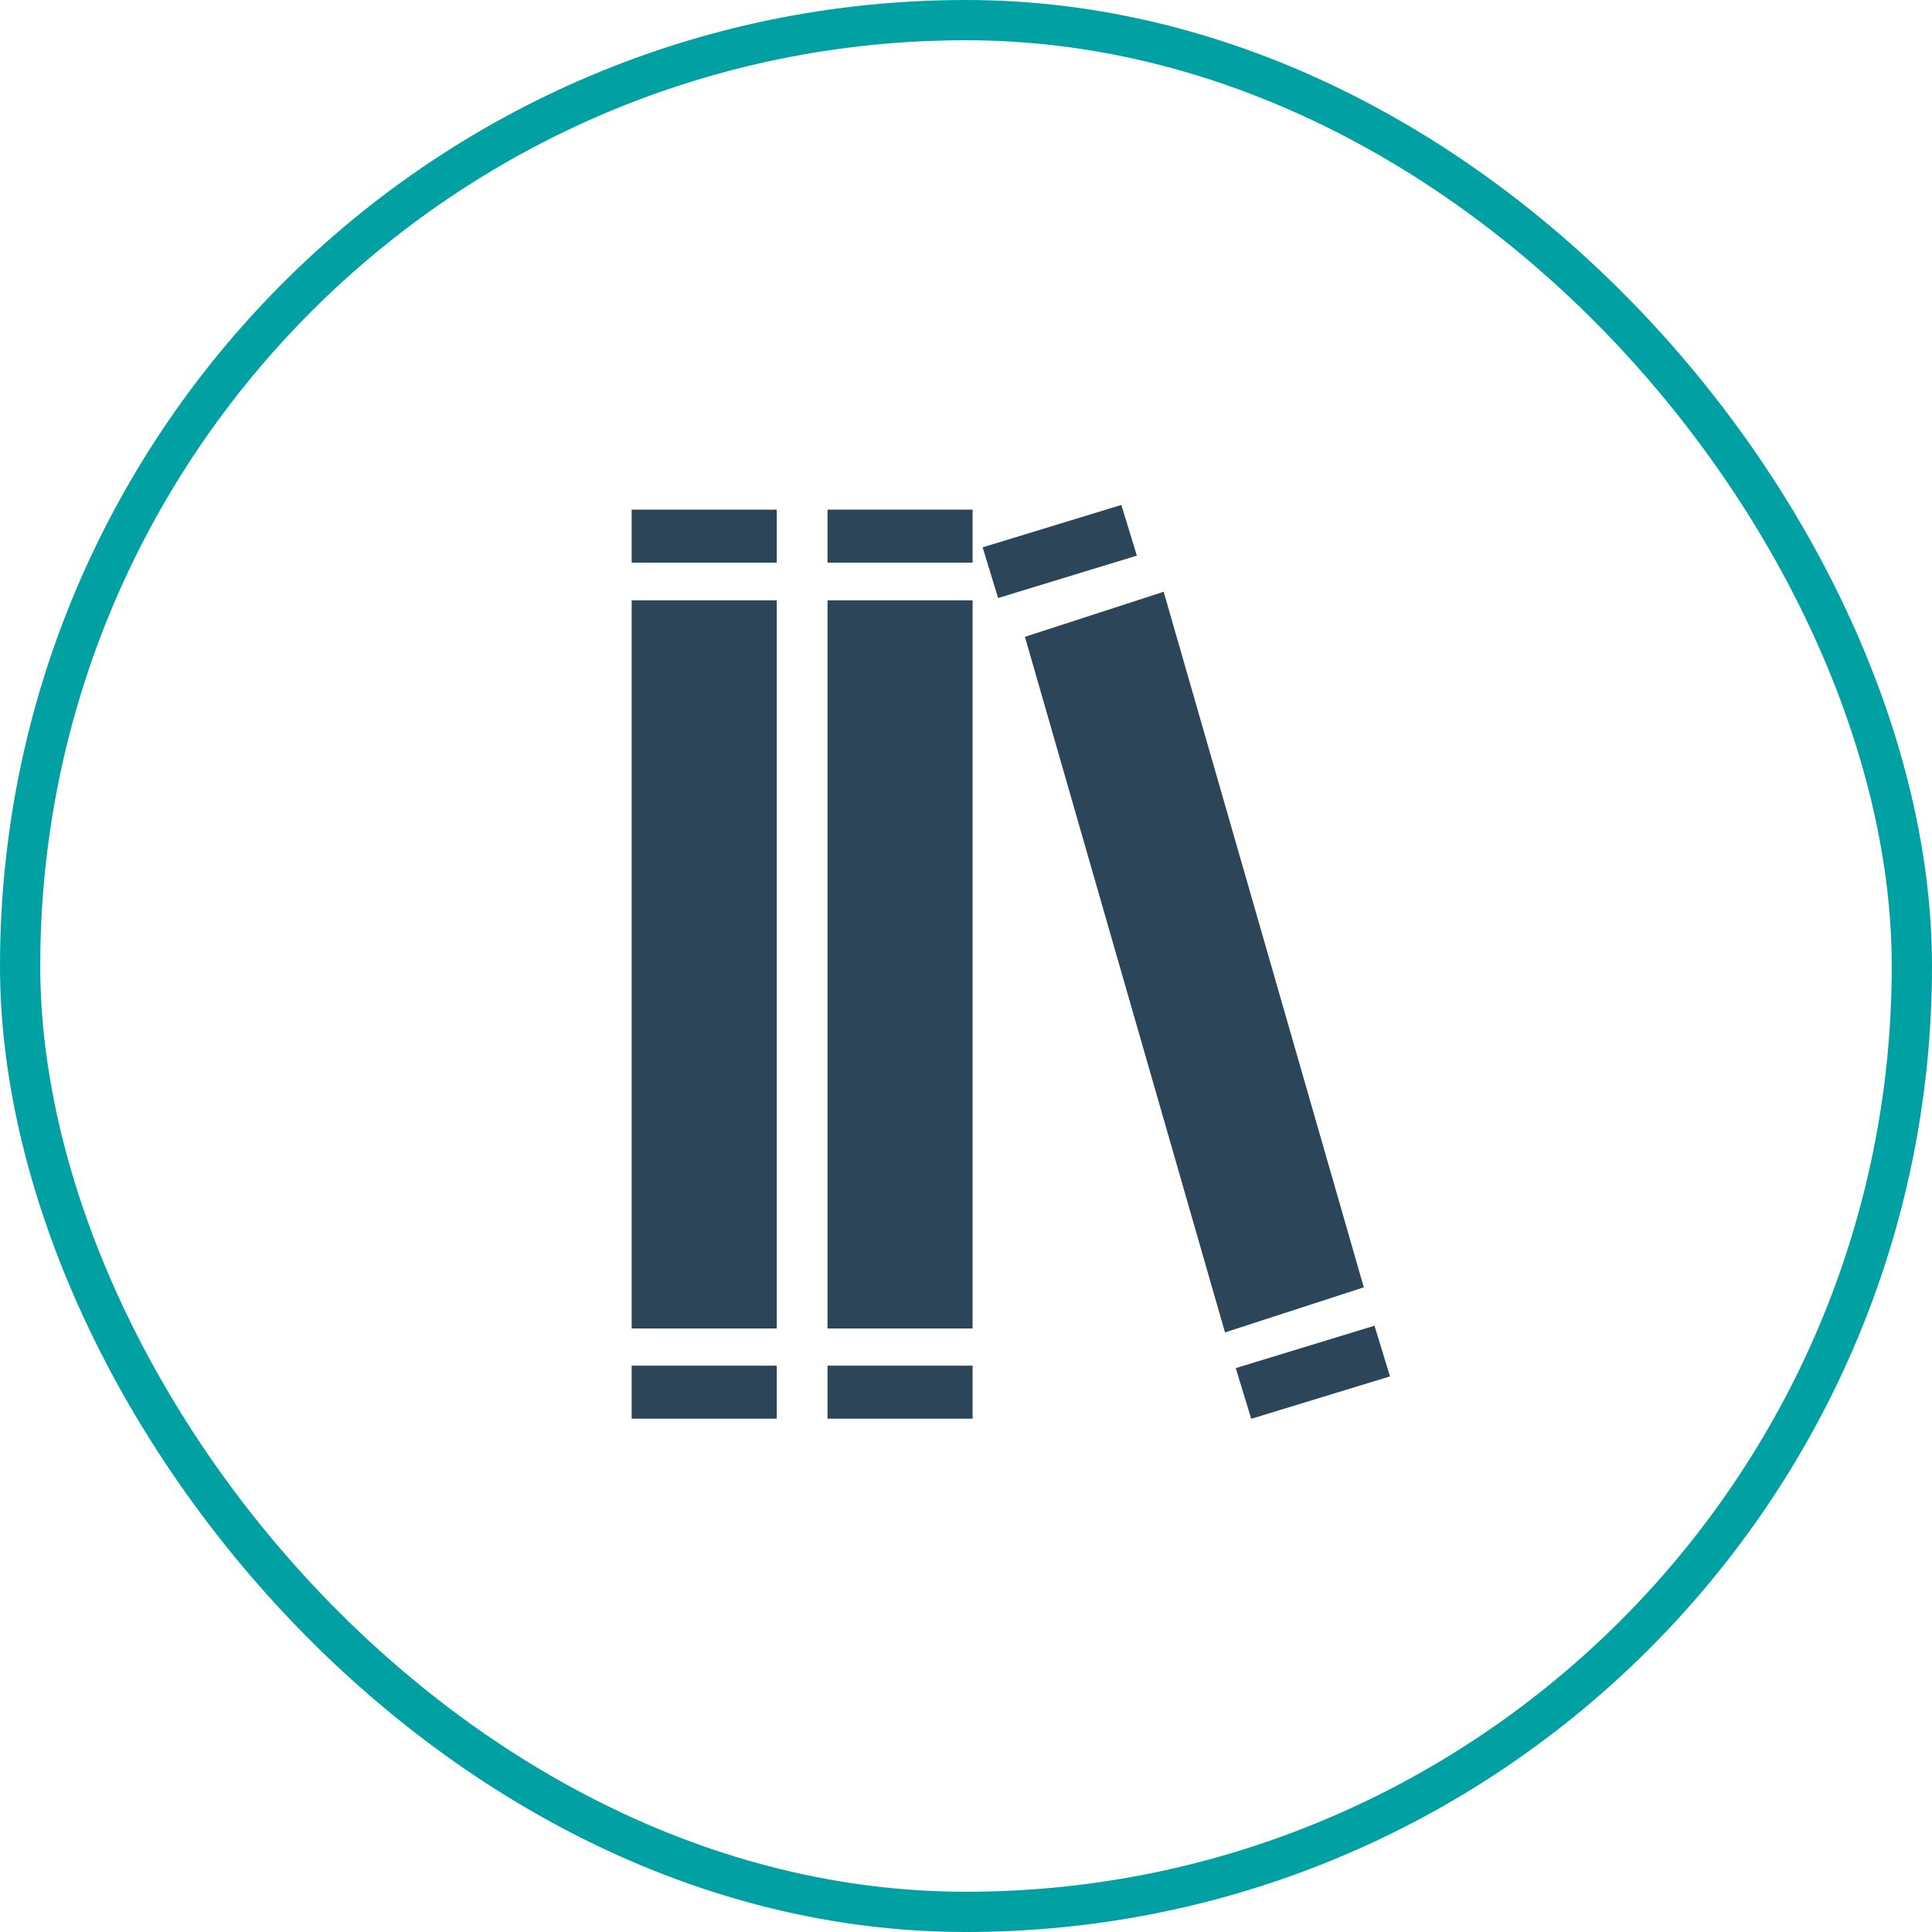
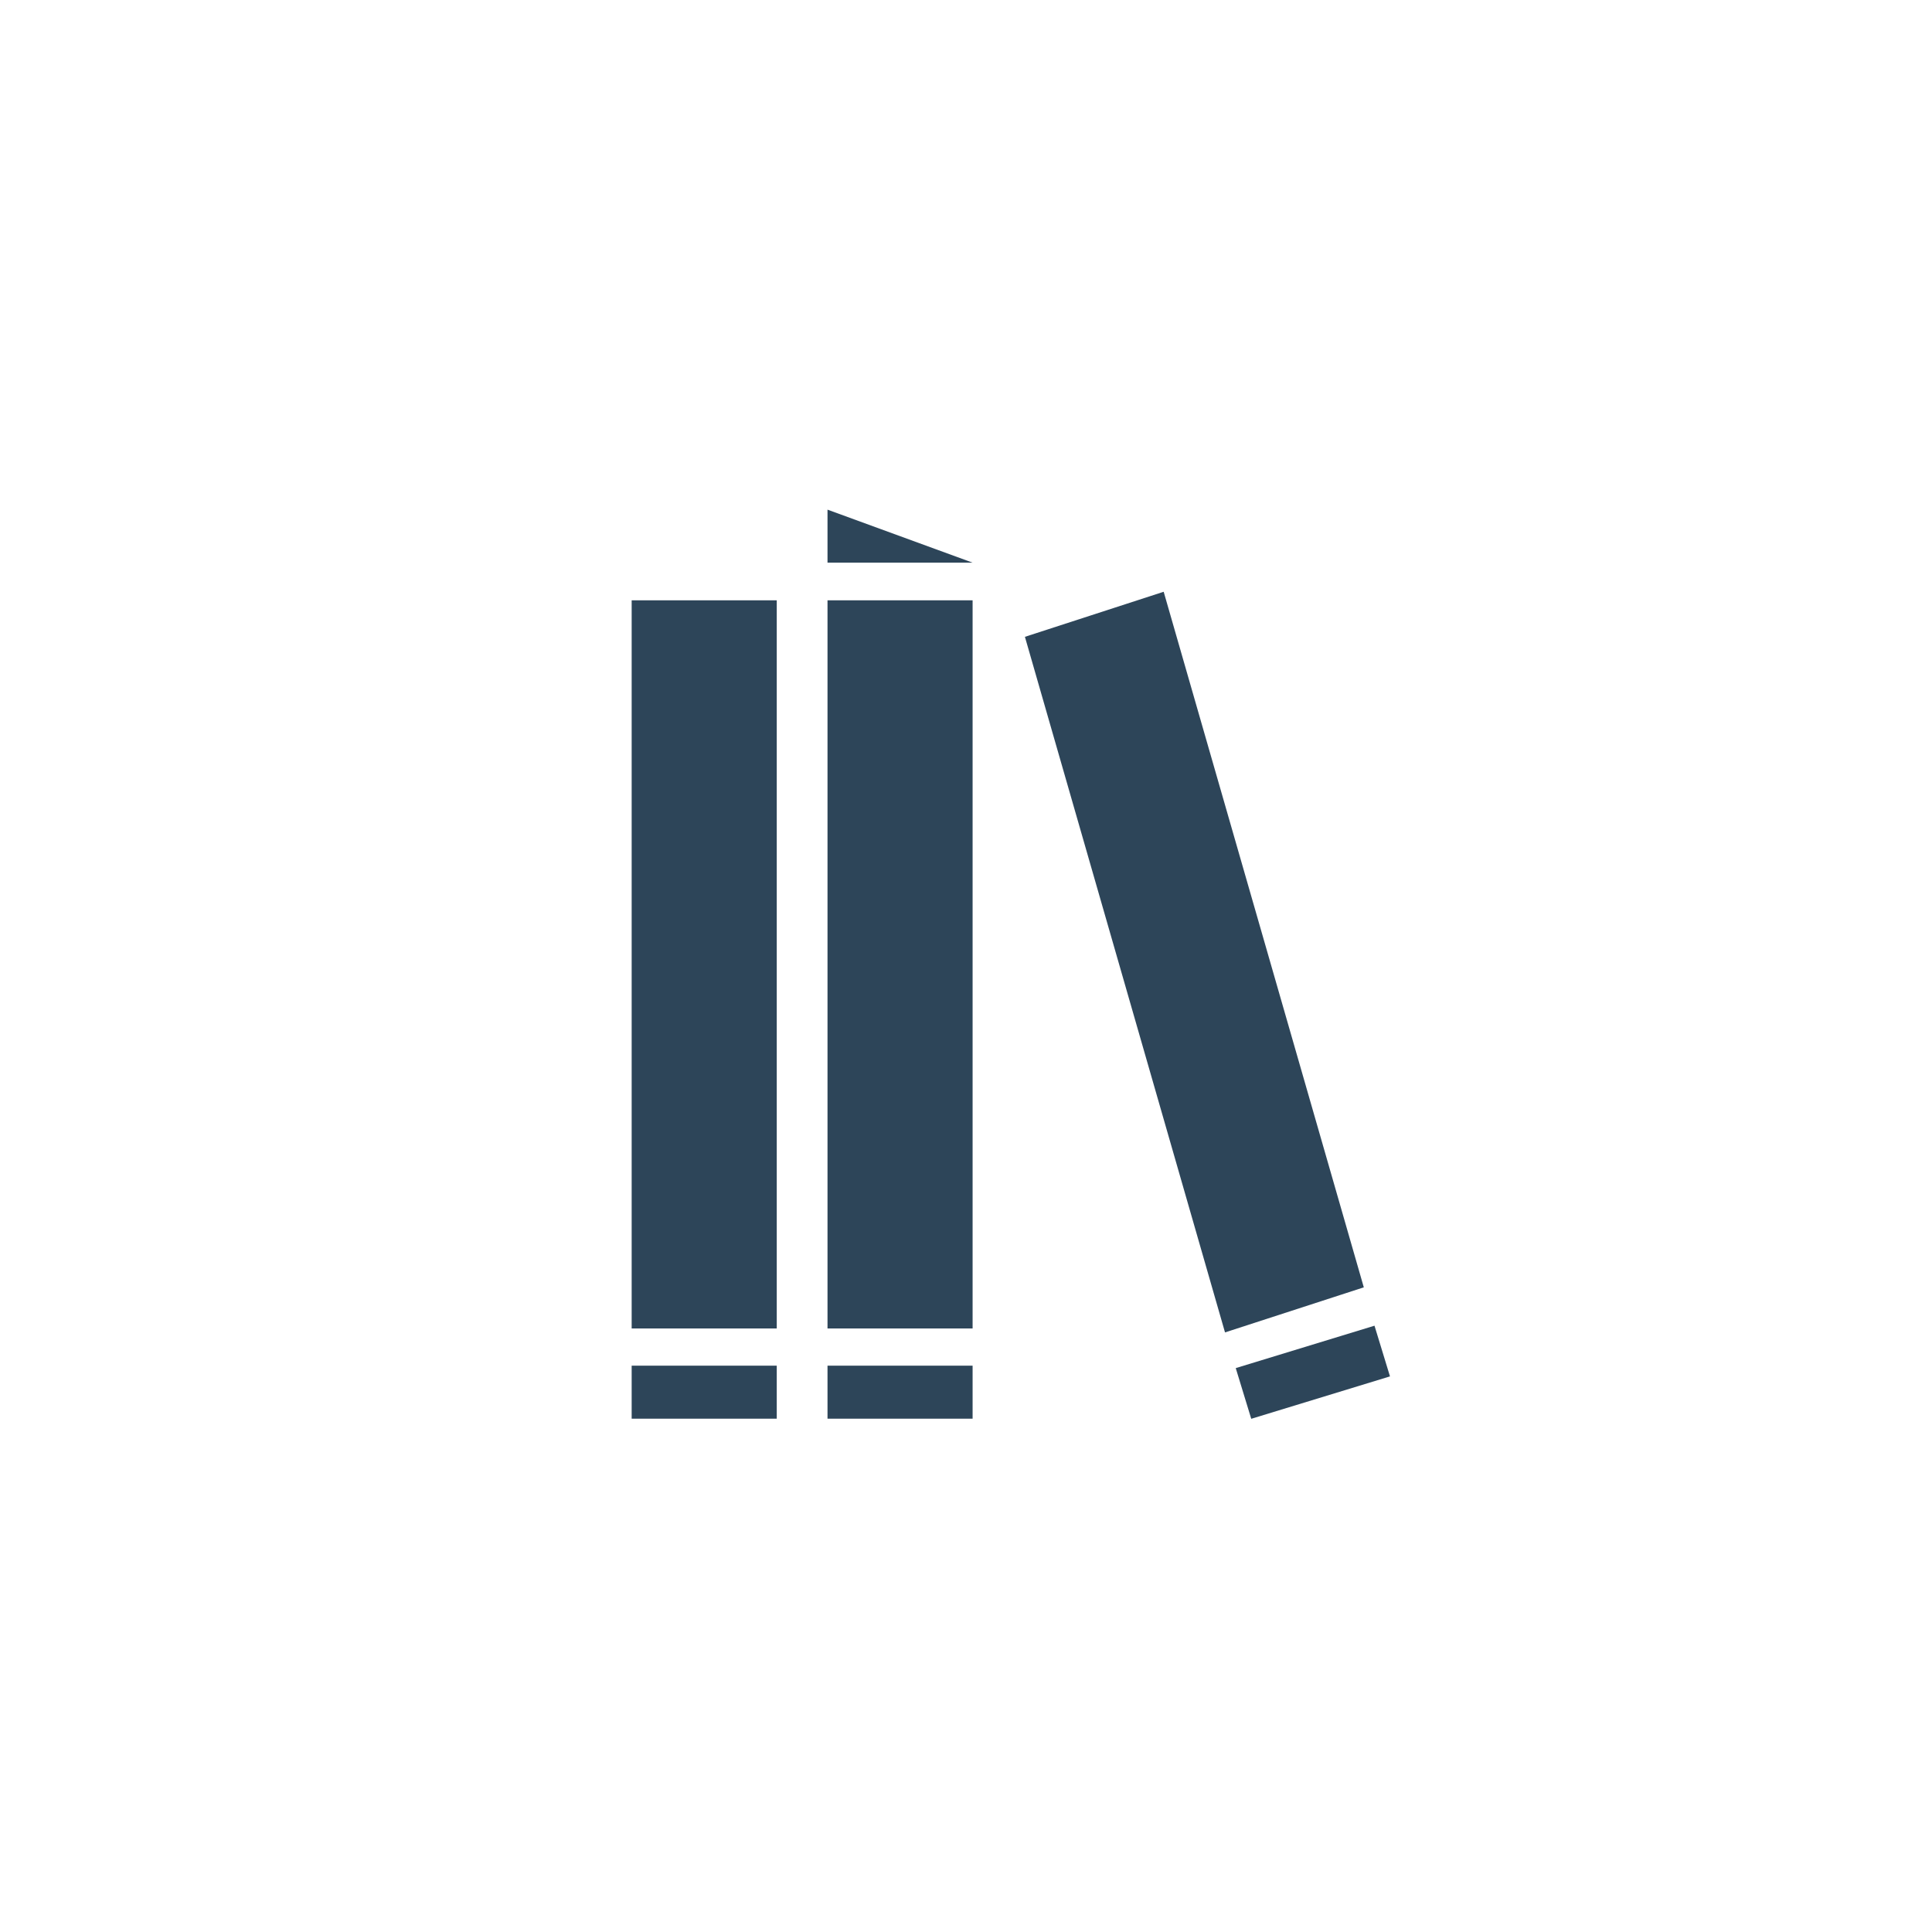
<svg xmlns="http://www.w3.org/2000/svg" width="192" height="192" viewBox="0 0 192 192">
  <defs>
    <style>
            .cls-1,.cls-4{fill:none}.cls-1{stroke:#00a0a3;stroke-width:4px}.cls-2{fill:#2d4559}.cls-3{stroke:none}
        </style>
  </defs>
  <g id="Custom_Book" data-name="Custom Book" transform="translate(-209.268 -3514.498)">
    <g id="Rectangle_2893" class="cls-1" data-name="Rectangle 2893" transform="translate(209.268 3514.498)">
-       <rect width="192" height="192" class="cls-3" rx="96" />
-       <rect width="188" height="188" x="2" y="2" class="cls-4" rx="94" />
-     </g>
+       </g>
    <g id="Customize_Book_Logo" data-name="Customize Book Logo" transform="translate(272.042 3564.677)">
-       <path id="Rectangle_3526" d="M0 0h14.419v5.268H0z" class="cls-2" data-name="Rectangle 3526" transform="translate(0 .469)" />
      <path id="Rectangle_3527" d="M0 0h14.419v5.268H0z" class="cls-2" data-name="Rectangle 3527" transform="translate(0 85.54)" />
      <path id="Rectangle_3528" d="M0 0h14.419v72.363H0z" class="cls-2" data-name="Rectangle 3528" transform="translate(0 9.48)" />
      <path id="Rectangle_3529" d="M0 0h14.419v72.363H0z" class="cls-2" data-name="Rectangle 3529" transform="translate(19.463 9.48)" />
      <path id="Rectangle_3530" d="M0 0h14.419v5.268H0z" class="cls-2" data-name="Rectangle 3530" transform="translate(19.463 85.54)" />
-       <path id="Path_1592" d="M76 14.5v5.268h14.419V14.5z" class="cls-2" data-name="Path 1592" transform="translate(-56.537 -14.031)" />
-       <path id="Rectangle_3531" d="M0 0h14.418v5.268H0z" class="cls-2" data-name="Rectangle 3531" transform="rotate(-16.996 31.543 -114.604)" />
+       <path id="Path_1592" d="M76 14.5v5.268h14.419z" class="cls-2" data-name="Path 1592" transform="translate(-56.537 -14.031)" />
      <path id="Rectangle_3532" d="M0 0h14.418v5.268H0z" class="cls-2" data-name="Rectangle 3532" transform="rotate(-16.996 317.075 -158.002)" />
      <path id="Path_1593" d="M1.19.252L15.686 0 14.5 71.919 0 72.172z" class="cls-2" data-name="Path 1593" transform="rotate(-16.996 63.157 -120.12)" />
    </g>
  </g>
</svg>